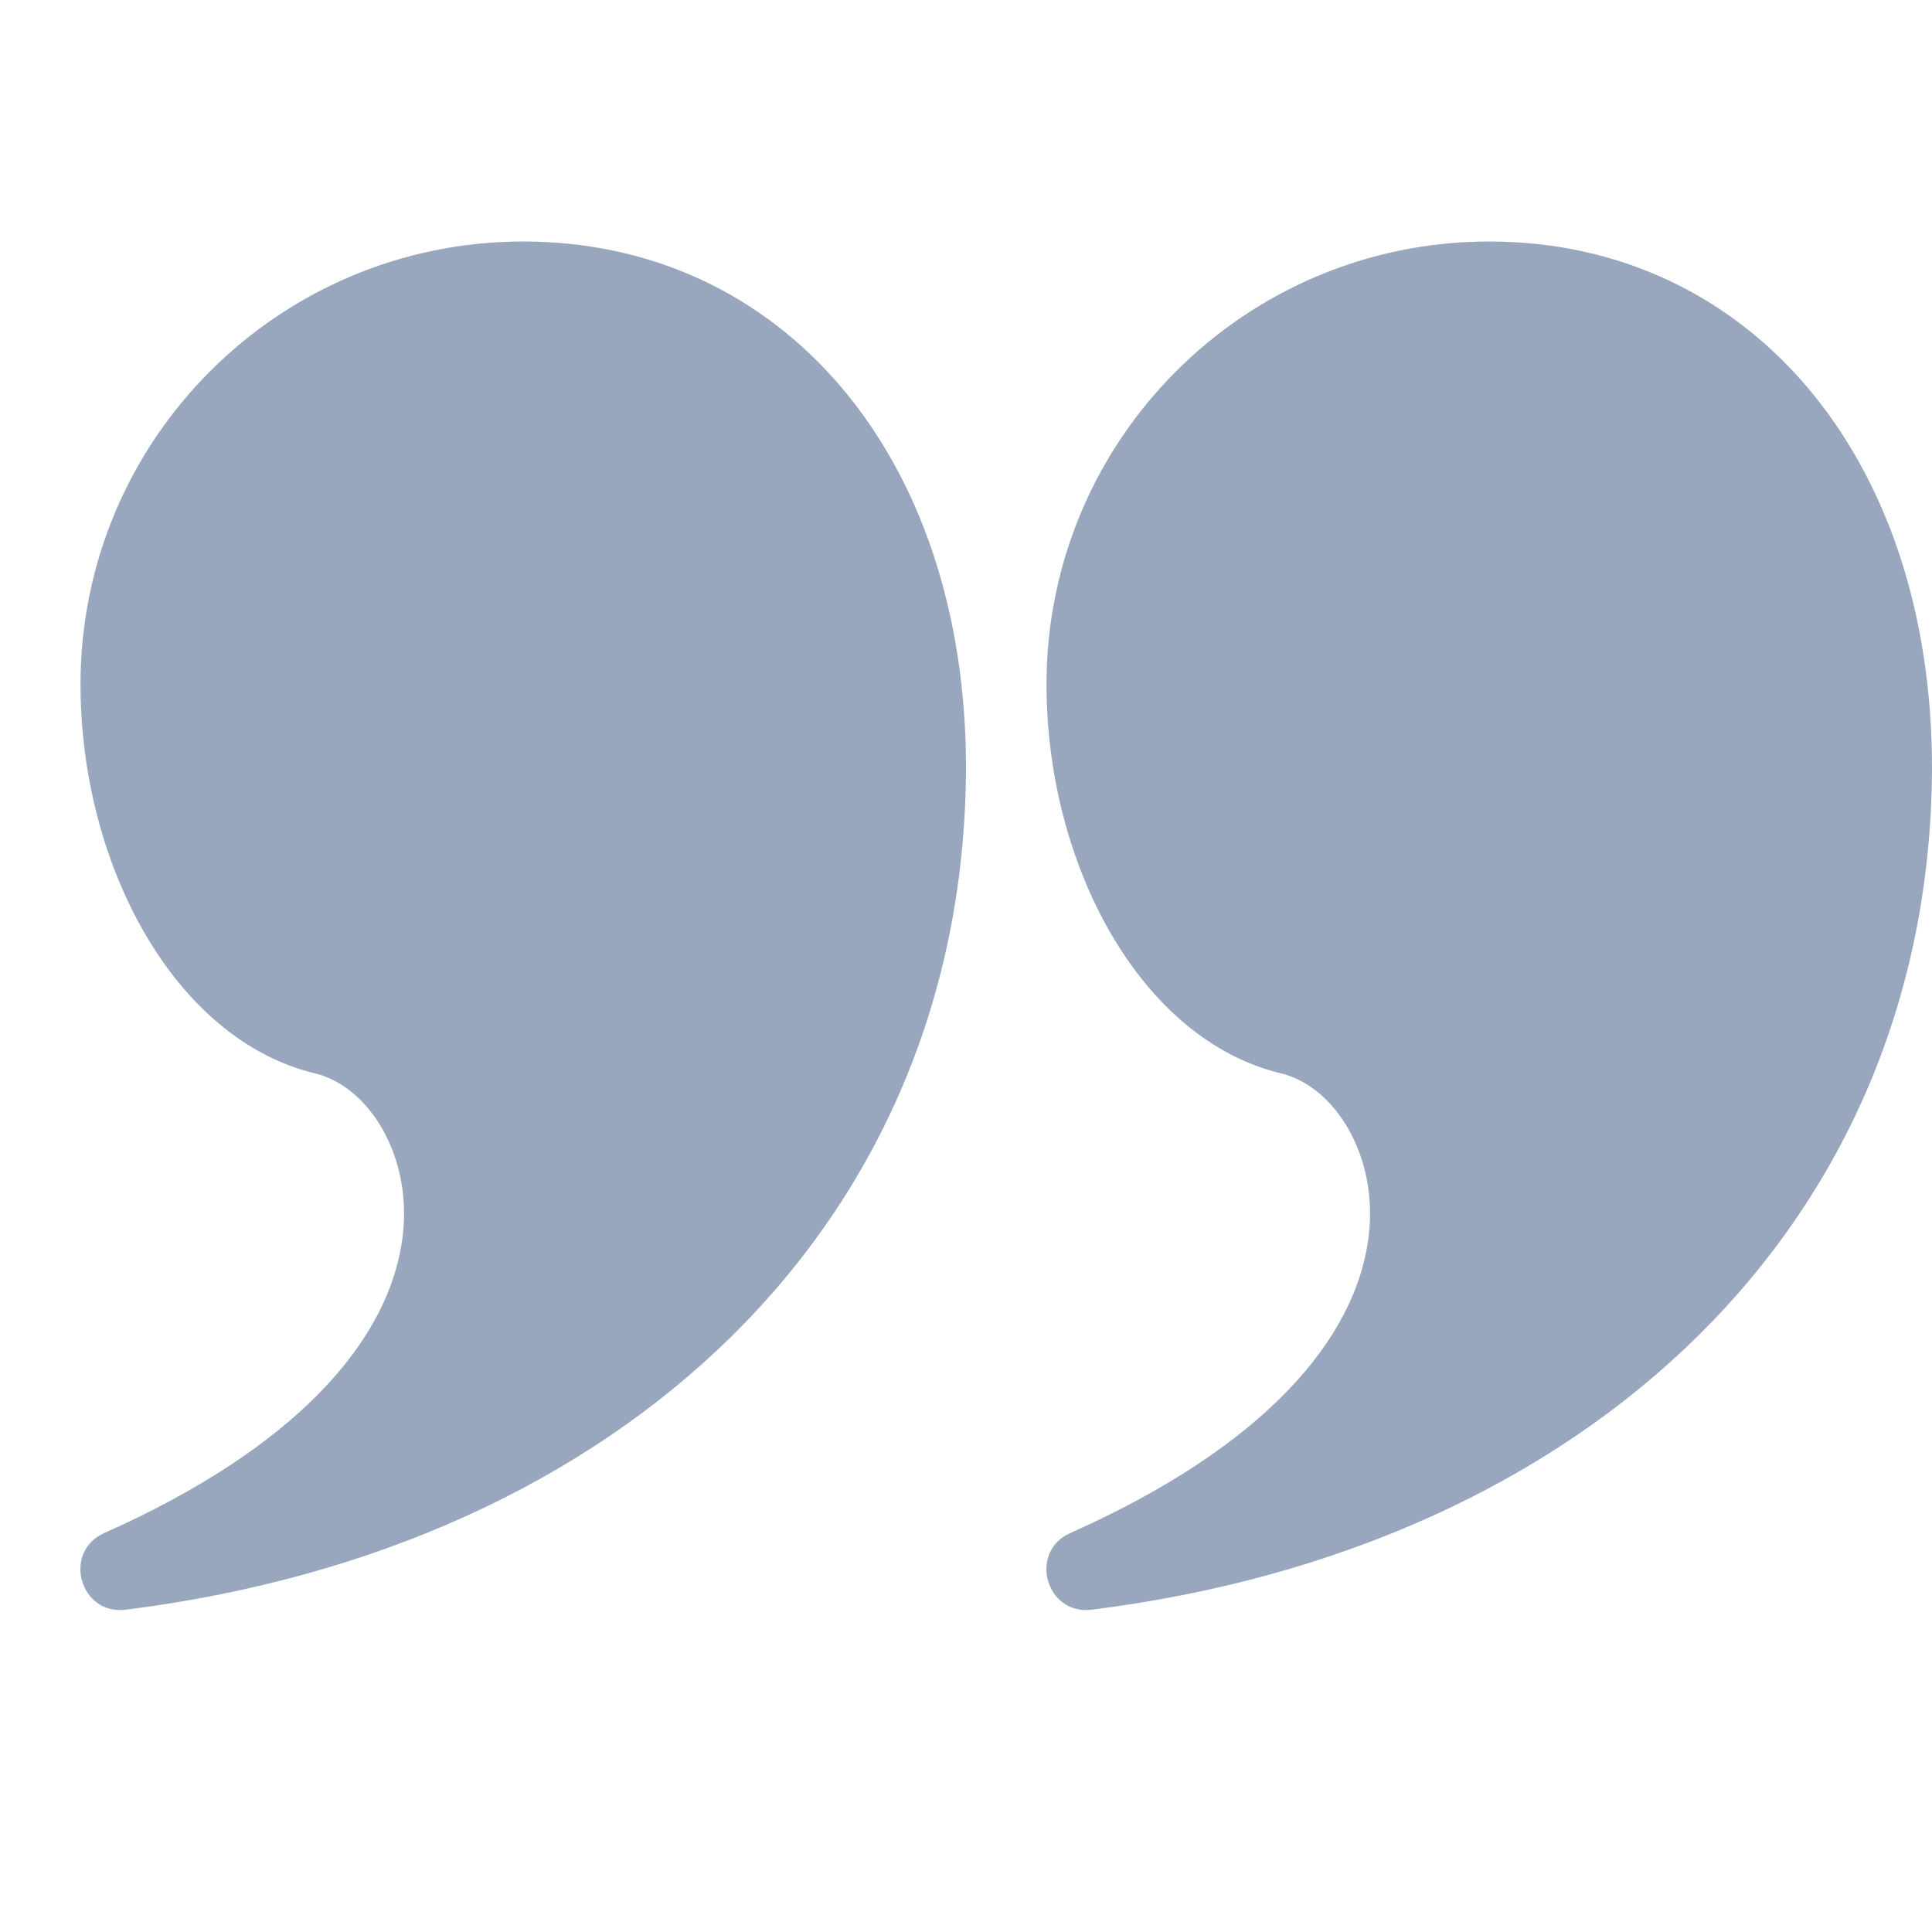
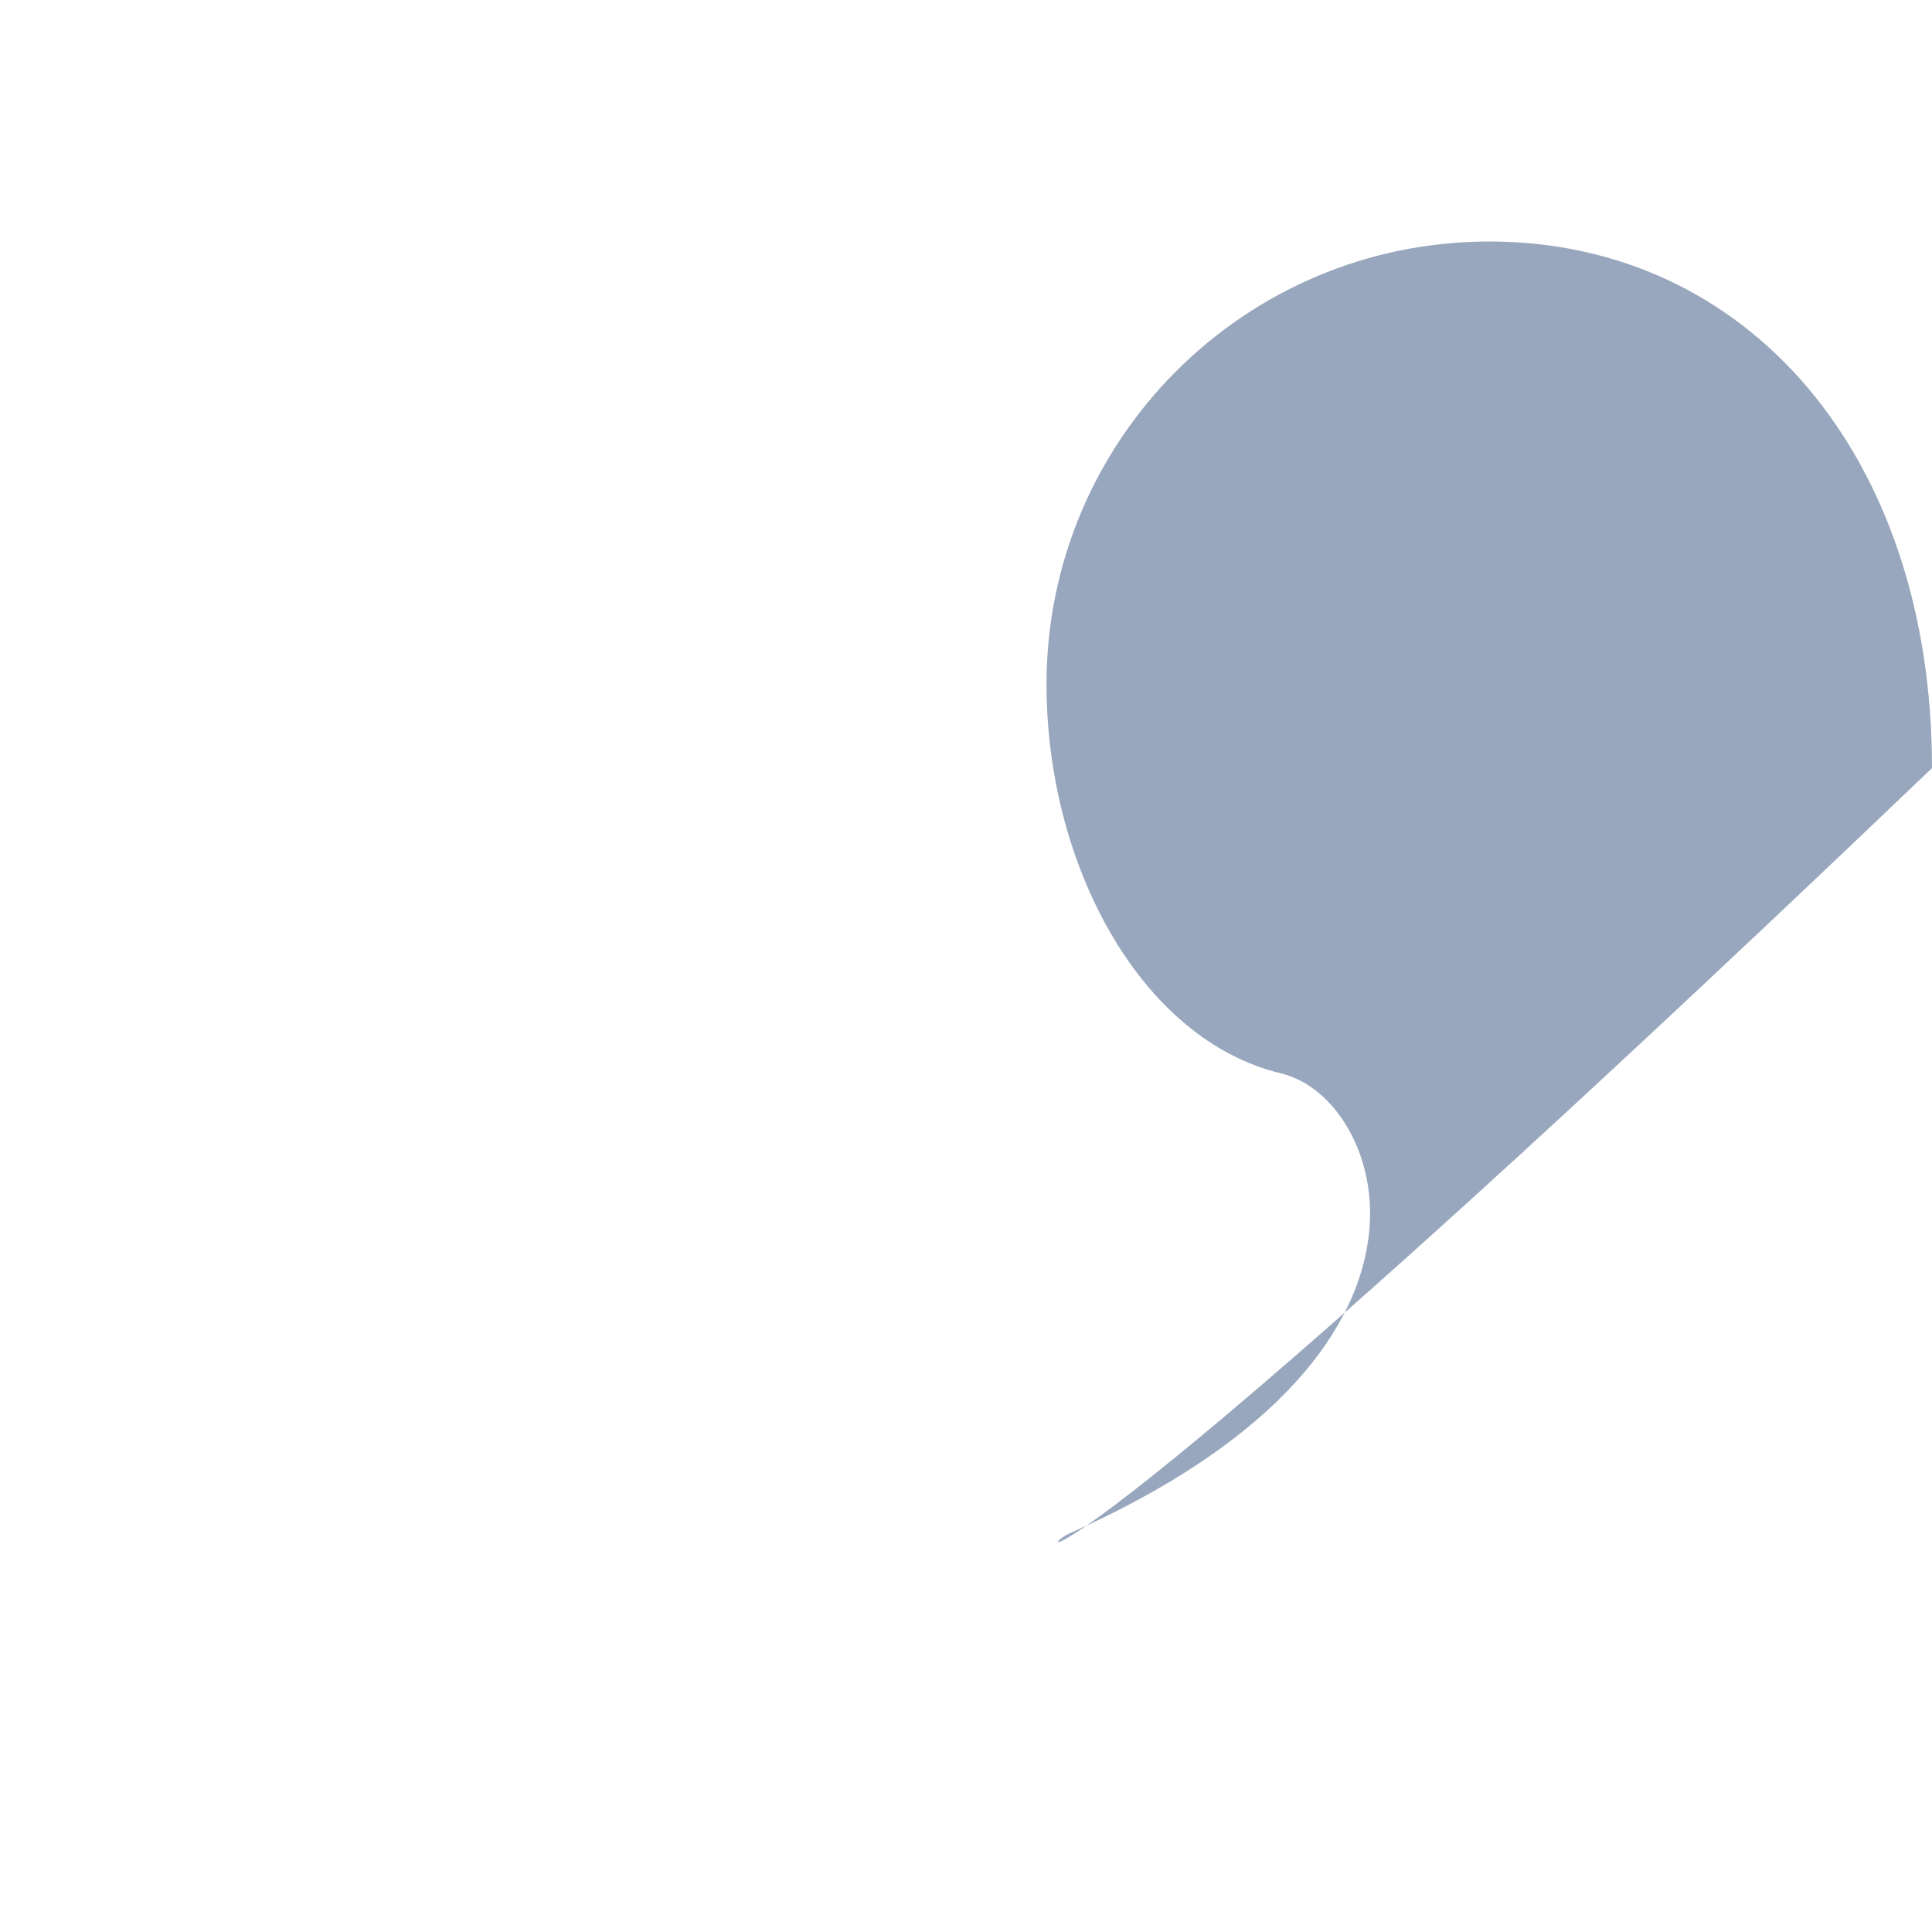
<svg xmlns="http://www.w3.org/2000/svg" width="85" height="85" viewBox="0 0 85 85" fill="none">
-   <path d="M23.021 10.625C34.334 10.625 42.5 19.965 42.5 33.793C42.427 53.886 27.323 68.091 5.532 70.82C3.511 71.073 2.731 68.272 4.593 67.444C12.954 63.727 17.177 59.009 17.722 54.339C18.13 50.85 16.233 47.794 13.852 47.222C7.678 45.739 3.542 38.05 3.542 30.104C3.542 19.346 12.263 10.625 23.021 10.625Z" fill="#98A7BD" />
-   <path d="M65.521 10.625C76.834 10.625 85 19.965 85 33.793C84.927 53.886 69.823 68.091 48.032 70.82C46.011 71.073 45.231 68.272 47.093 67.444C55.454 63.727 59.677 59.009 60.222 54.339C60.63 50.85 58.733 47.794 56.352 47.222C50.178 45.739 46.042 38.05 46.042 30.104C46.042 19.346 54.763 10.625 65.521 10.625Z" fill="#98A7BD" />
+   <path d="M65.521 10.625C76.834 10.625 85 19.965 85 33.793C46.011 71.073 45.231 68.272 47.093 67.444C55.454 63.727 59.677 59.009 60.222 54.339C60.63 50.85 58.733 47.794 56.352 47.222C50.178 45.739 46.042 38.05 46.042 30.104C46.042 19.346 54.763 10.625 65.521 10.625Z" fill="#98A7BD" />
</svg>